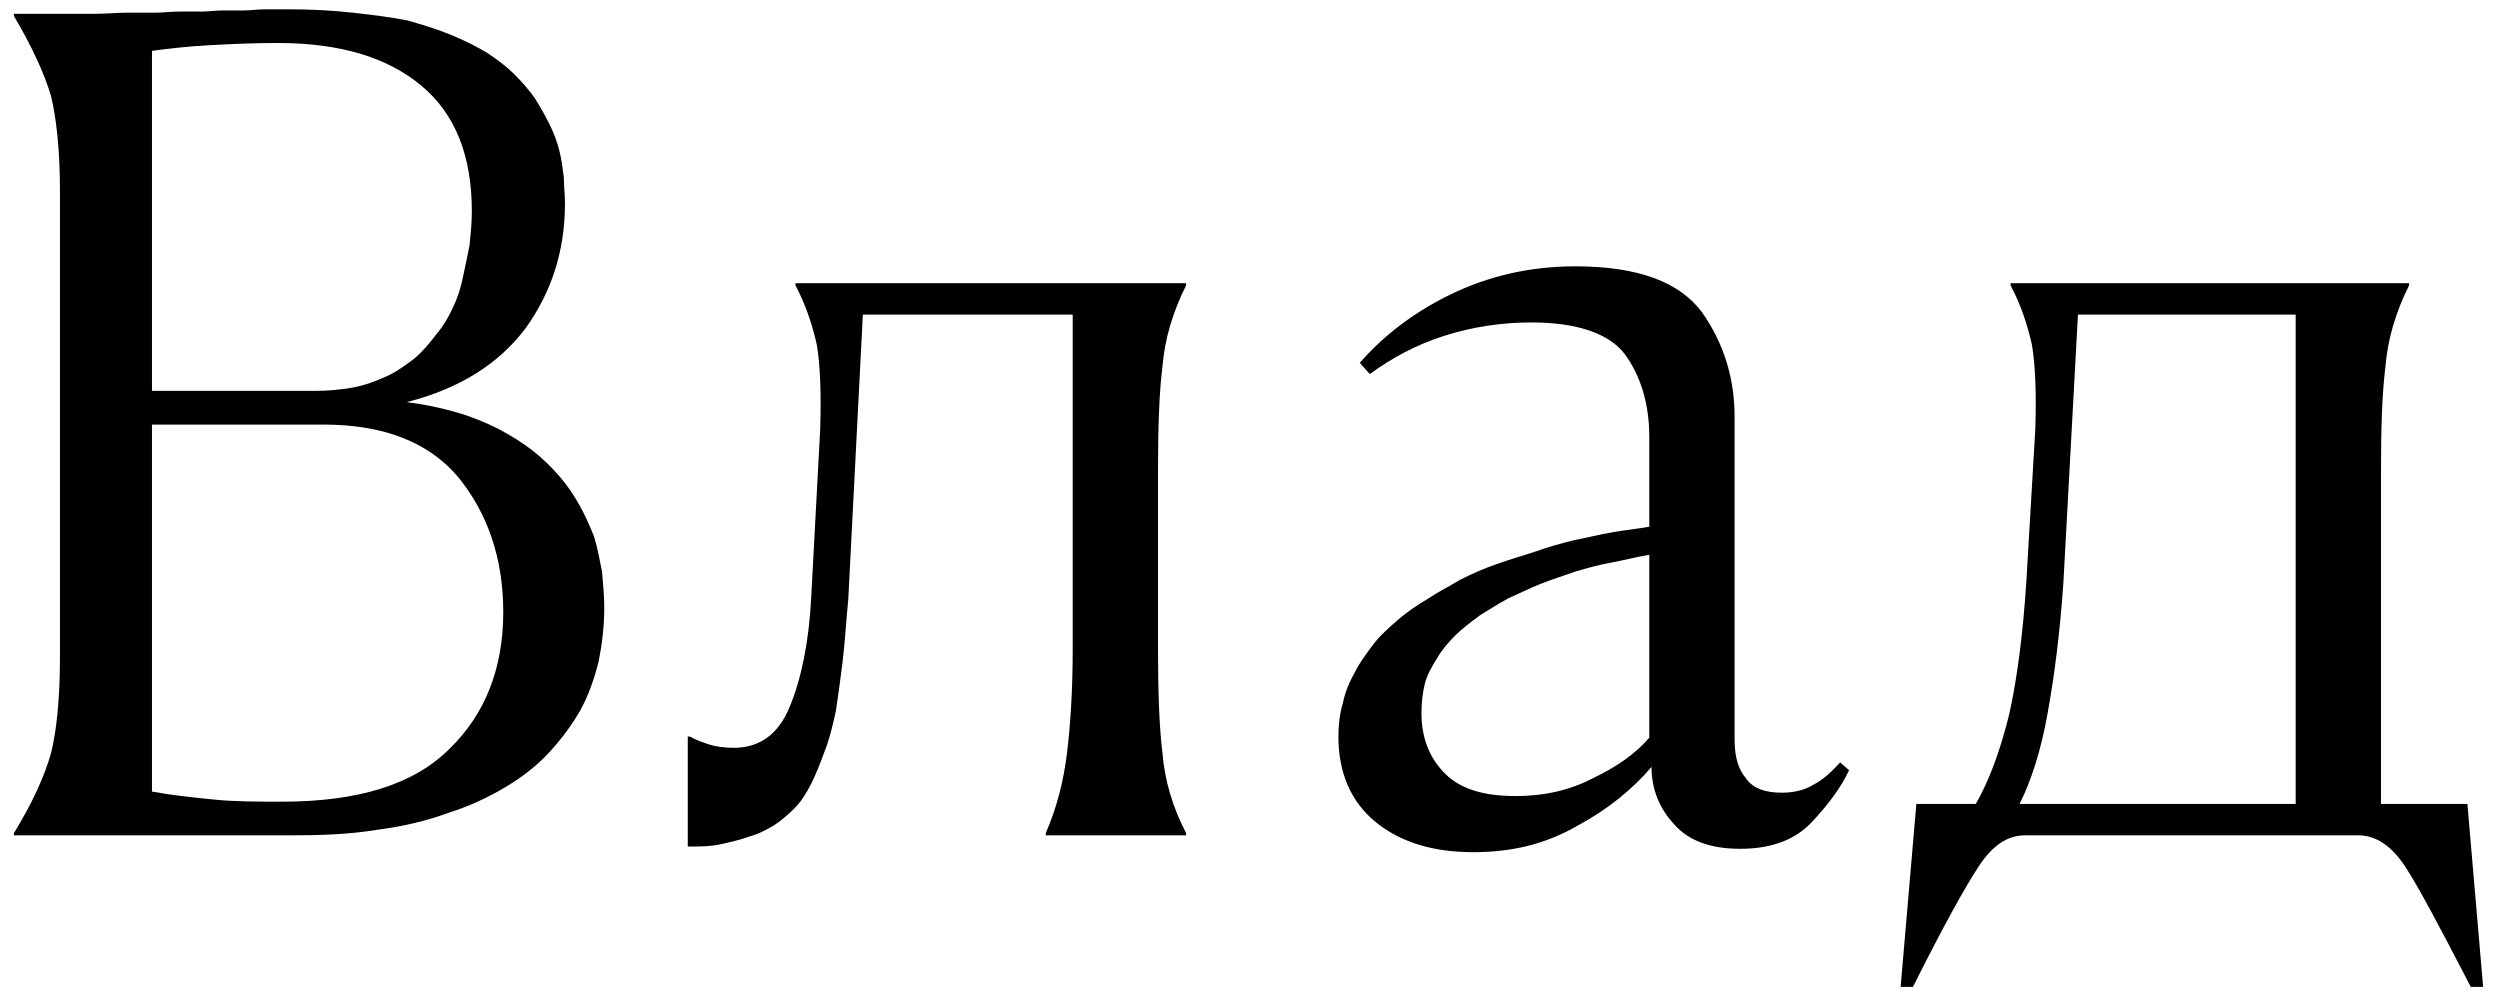
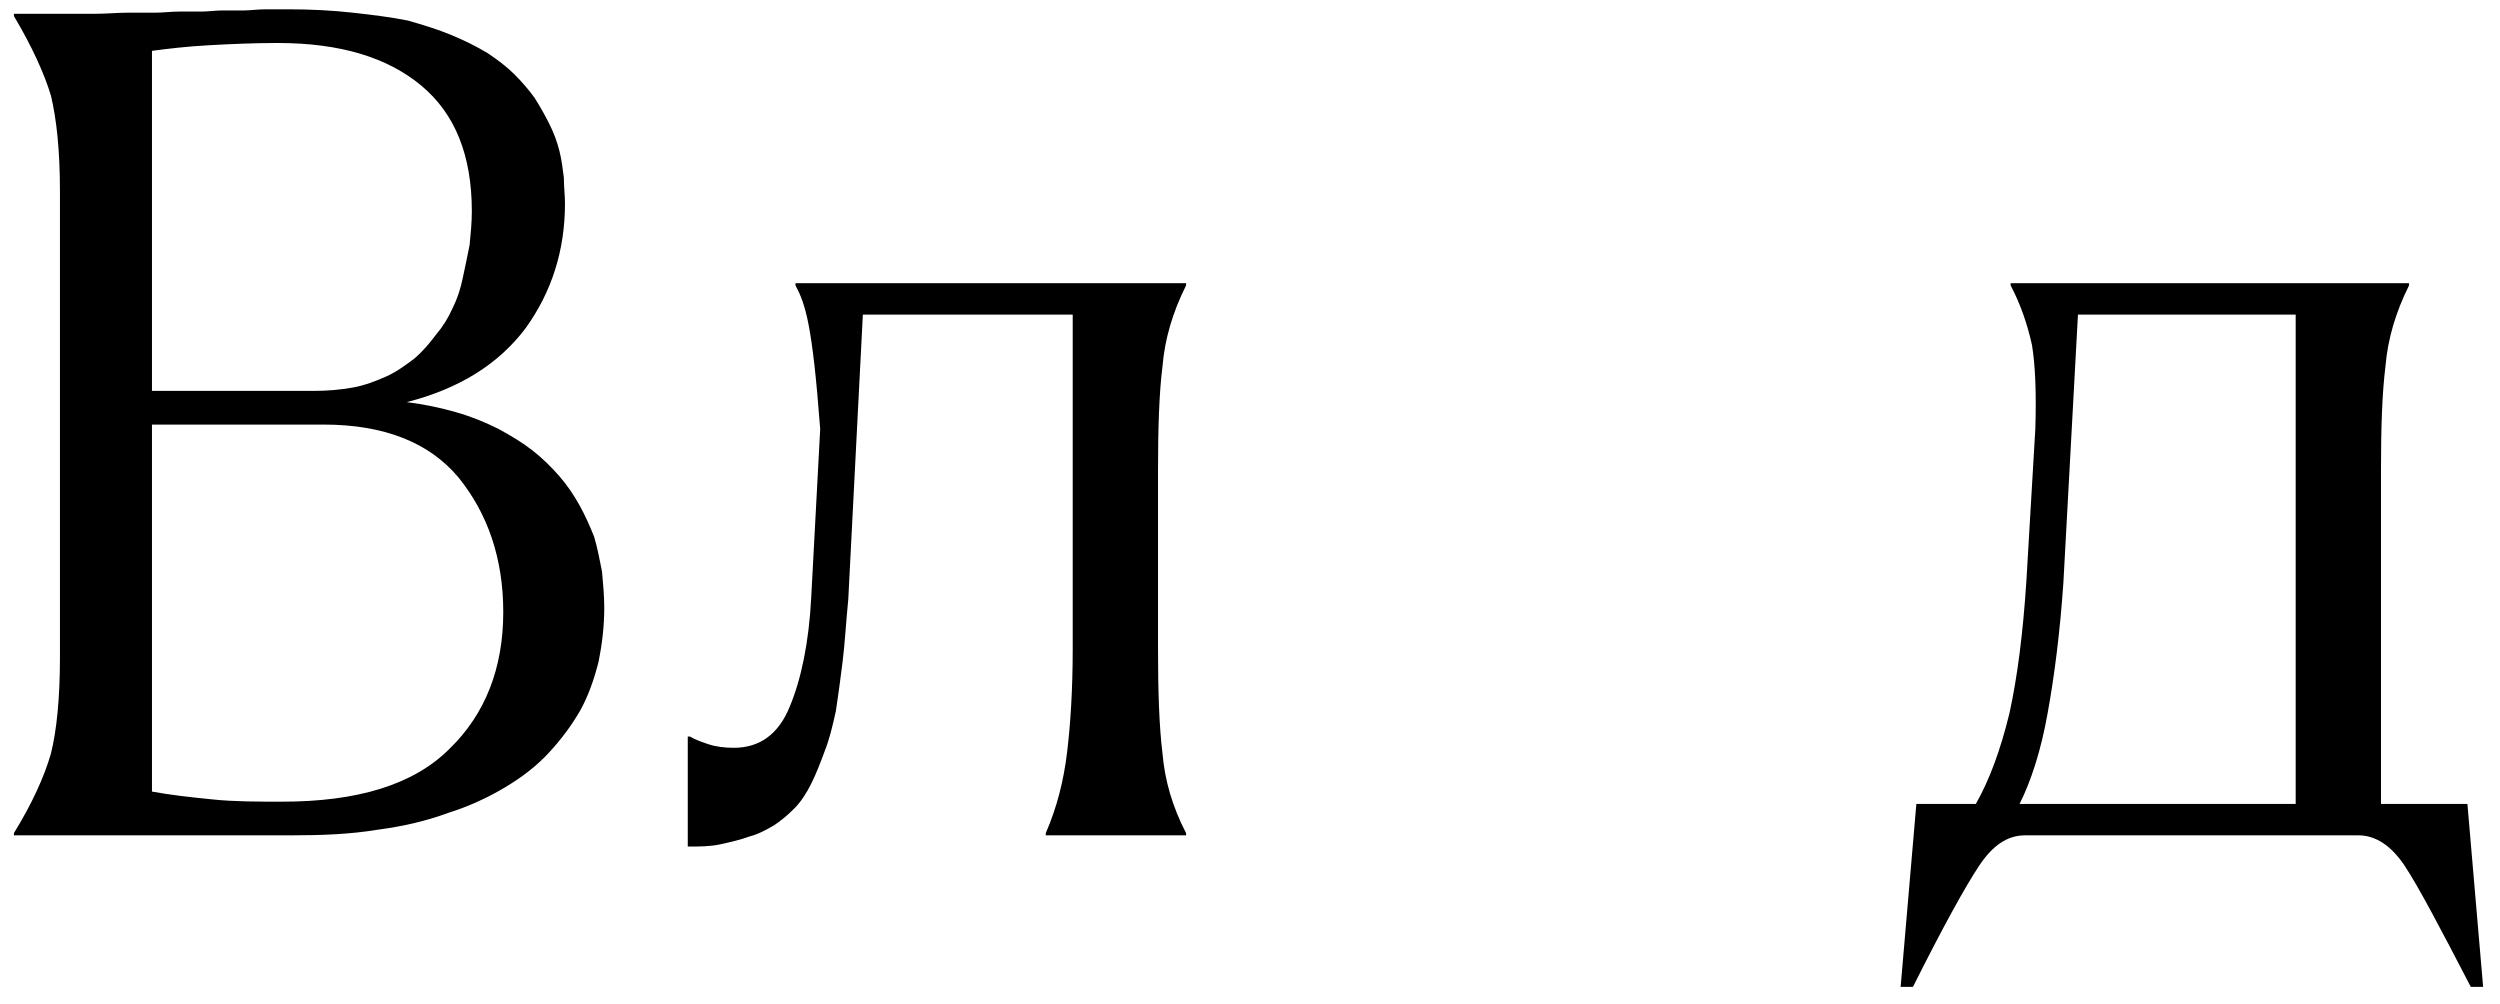
<svg xmlns="http://www.w3.org/2000/svg" width="142" height="57" viewBox="0 0 142 57" fill="none">
  <path d="M34.322 34.507C34.322 35.59 34.195 36.61 34.004 37.566C33.748 38.586 33.43 39.479 32.984 40.308C32.474 41.2 31.9 41.965 31.199 42.73C30.497 43.495 29.669 44.132 28.712 44.706C27.756 45.28 26.673 45.79 25.461 46.172C24.25 46.619 22.912 46.937 21.445 47.129C19.915 47.383 18.322 47.447 16.537 47.447H0.791V47.32C1.811 45.662 2.512 44.132 2.895 42.794C3.214 41.519 3.405 39.67 3.405 37.375V10.856C3.405 8.561 3.214 6.777 2.895 5.438C2.512 4.163 1.811 2.633 0.791 0.912V0.784H3.277C4.042 0.784 4.744 0.784 5.381 0.784C6.018 0.784 6.656 0.721 7.23 0.721C7.74 0.721 8.25 0.721 8.76 0.721C9.27 0.721 9.716 0.657 10.162 0.657C10.608 0.657 11.055 0.657 11.437 0.657C11.819 0.657 12.266 0.593 12.648 0.593C13.031 0.593 13.477 0.593 13.859 0.593C14.242 0.593 14.624 0.529 15.071 0.529H16.409C17.684 0.529 18.895 0.593 20.043 0.721C21.19 0.848 22.21 0.976 23.166 1.167C24.059 1.422 24.888 1.677 25.653 1.996C26.418 2.314 27.055 2.633 27.692 3.015C28.266 3.398 28.776 3.78 29.223 4.227C29.669 4.673 30.051 5.119 30.37 5.565C30.689 6.075 30.944 6.522 31.199 7.032C31.454 7.542 31.645 8.051 31.772 8.561C31.9 9.071 31.964 9.581 32.027 10.091C32.027 10.601 32.091 11.111 32.091 11.558C32.091 14.235 31.326 16.594 29.86 18.634C28.33 20.673 26.099 22.076 23.103 22.841C24.123 22.968 25.015 23.16 25.908 23.415C26.8 23.67 27.565 23.988 28.33 24.371C29.031 24.753 29.669 25.136 30.242 25.582C30.816 26.028 31.326 26.538 31.772 27.048C32.219 27.558 32.601 28.132 32.92 28.706C33.239 29.279 33.493 29.853 33.748 30.491C33.94 31.128 34.067 31.829 34.195 32.467C34.258 33.168 34.322 33.869 34.322 34.507ZM8.632 22.203H17.812C18.577 22.203 19.342 22.14 20.043 22.012C20.744 21.885 21.382 21.63 21.955 21.375C22.529 21.12 23.039 20.737 23.549 20.355C23.995 19.972 24.378 19.526 24.76 19.016C25.143 18.57 25.461 18.06 25.716 17.486C25.971 16.976 26.163 16.402 26.29 15.765C26.418 15.191 26.545 14.554 26.673 13.916C26.736 13.279 26.8 12.641 26.8 12.004C26.8 8.816 25.844 6.458 23.931 4.864C22.019 3.27 19.342 2.442 15.772 2.442C14.369 2.442 13.031 2.505 11.883 2.569C10.672 2.633 9.588 2.76 8.632 2.888V22.203ZM16.027 45.535C20.298 45.535 23.485 44.579 25.525 42.539C27.565 40.563 28.585 37.949 28.585 34.762C28.585 31.702 27.692 29.152 26.035 27.112C24.378 25.136 21.828 24.116 18.385 24.116H8.632V44.961C9.652 45.152 10.8 45.28 12.075 45.407C13.286 45.535 14.624 45.535 16.027 45.535Z" fill="black" />
-   <path d="M48.181 34.06C48.053 35.335 47.989 36.547 47.862 37.566C47.735 38.586 47.607 39.543 47.48 40.371C47.288 41.264 47.097 42.029 46.842 42.666C46.587 43.367 46.332 44.005 46.077 44.515C45.822 45.025 45.503 45.535 45.121 45.917C44.738 46.3 44.356 46.619 43.974 46.873C43.527 47.129 43.081 47.383 42.571 47.511C42.061 47.702 41.487 47.83 40.914 47.957C40.34 48.085 39.702 48.085 39.065 48.085V41.837H39.192C39.511 42.029 39.894 42.156 40.276 42.284C40.659 42.411 41.169 42.475 41.679 42.475C43.145 42.475 44.228 41.71 44.866 40.116C45.503 38.586 45.95 36.483 46.077 33.933L46.587 24.371C46.651 22.331 46.587 20.737 46.396 19.59C46.141 18.442 45.758 17.295 45.185 16.211V16.084H67.369V16.211C66.604 17.741 66.157 19.271 66.03 20.801C65.839 22.331 65.775 24.307 65.775 26.729V36.801C65.775 39.224 65.839 41.264 66.03 42.794C66.157 44.324 66.604 45.854 67.369 47.32V47.447H59.4V47.32C60.038 45.854 60.42 44.324 60.611 42.73C60.803 41.136 60.93 39.16 60.93 36.865V17.869H49.01L48.181 34.06Z" fill="black" />
-   <path d="M83.671 48.404C81.377 48.404 79.528 47.83 78.126 46.682C76.723 45.535 76.022 43.877 76.022 41.837C76.022 41.2 76.086 40.563 76.277 39.925C76.404 39.288 76.659 38.714 76.978 38.14C77.233 37.63 77.616 37.12 77.998 36.61C78.38 36.1 78.891 35.654 79.4 35.208C79.91 34.762 80.484 34.379 81.122 33.997C81.695 33.614 82.333 33.295 82.97 32.913C83.608 32.594 84.309 32.275 85.074 32.02C85.775 31.765 86.476 31.574 87.241 31.319C87.943 31.064 88.644 30.873 89.409 30.682C90.11 30.554 90.811 30.363 91.576 30.235C92.277 30.108 92.979 30.044 93.68 29.917V24.817C93.68 22.905 93.17 21.311 92.277 20.1C91.385 18.952 89.6 18.315 86.986 18.315C85.265 18.315 83.608 18.57 82.014 19.08C80.42 19.59 79.018 20.355 77.807 21.247L77.233 20.61C78.572 19.08 80.293 17.741 82.397 16.721C84.5 15.701 86.859 15.127 89.472 15.127C93.042 15.127 95.401 16.02 96.676 17.741C97.887 19.462 98.525 21.438 98.525 23.67V42.029C98.525 42.921 98.716 43.686 99.162 44.196C99.545 44.77 100.246 45.025 101.202 45.025C101.839 45.025 102.477 44.897 102.987 44.579C103.497 44.324 104.007 43.877 104.517 43.304L105.027 43.75C104.581 44.706 103.879 45.662 102.923 46.682C101.967 47.702 100.628 48.212 98.843 48.212C97.186 48.212 95.911 47.766 95.082 46.81C94.254 45.917 93.807 44.834 93.807 43.559C92.724 44.834 91.321 45.981 89.536 46.937C87.751 47.957 85.839 48.404 83.671 48.404ZM80.739 40.499C80.739 41.901 81.185 43.049 82.078 43.941C82.97 44.834 84.309 45.216 86.094 45.216C87.688 45.216 89.154 44.897 90.493 44.196C91.831 43.559 92.915 42.794 93.68 41.901V31.511C92.915 31.638 92.214 31.829 91.512 31.957C90.811 32.084 90.11 32.275 89.472 32.467C88.771 32.722 88.134 32.913 87.496 33.168C86.859 33.423 86.221 33.742 85.648 33.997C85.074 34.315 84.564 34.634 84.054 34.953C83.544 35.335 83.034 35.718 82.652 36.1C82.269 36.483 81.887 36.929 81.632 37.375C81.313 37.885 81.058 38.331 80.93 38.841C80.803 39.351 80.739 39.925 80.739 40.499Z" fill="black" />
+   <path d="M48.181 34.06C48.053 35.335 47.989 36.547 47.862 37.566C47.735 38.586 47.607 39.543 47.48 40.371C47.288 41.264 47.097 42.029 46.842 42.666C46.587 43.367 46.332 44.005 46.077 44.515C45.822 45.025 45.503 45.535 45.121 45.917C44.738 46.3 44.356 46.619 43.974 46.873C43.527 47.129 43.081 47.383 42.571 47.511C42.061 47.702 41.487 47.83 40.914 47.957C40.34 48.085 39.702 48.085 39.065 48.085V41.837H39.192C39.511 42.029 39.894 42.156 40.276 42.284C40.659 42.411 41.169 42.475 41.679 42.475C43.145 42.475 44.228 41.71 44.866 40.116C45.503 38.586 45.95 36.483 46.077 33.933L46.587 24.371C46.141 18.442 45.758 17.295 45.185 16.211V16.084H67.369V16.211C66.604 17.741 66.157 19.271 66.03 20.801C65.839 22.331 65.775 24.307 65.775 26.729V36.801C65.775 39.224 65.839 41.264 66.03 42.794C66.157 44.324 66.604 45.854 67.369 47.32V47.447H59.4V47.32C60.038 45.854 60.42 44.324 60.611 42.73C60.803 41.136 60.93 39.16 60.93 36.865V17.869H49.01L48.181 34.06Z" fill="black" />
  <path d="M108.849 45.662H112.227C112.992 44.324 113.63 42.602 114.14 40.499C114.586 38.459 114.905 35.973 115.096 33.04L115.606 24.371C115.67 22.331 115.606 20.737 115.415 19.59C115.16 18.442 114.777 17.295 114.203 16.211V16.084H136.834V16.211C136.069 17.741 135.623 19.271 135.495 20.801C135.304 22.331 135.24 24.307 135.24 26.729V45.662H140.149L141.041 56.053H140.34C138.555 52.611 137.344 50.316 136.579 49.168C135.814 48.021 134.921 47.447 133.965 47.447H115.032C114.012 47.447 113.184 48.021 112.419 49.168C111.654 50.316 110.379 52.611 108.657 56.053H107.956L108.849 45.662ZM117.2 33.104C117.008 35.909 116.69 38.395 116.307 40.499C115.925 42.666 115.351 44.387 114.713 45.662H130.395V17.869H118.028L117.2 33.104Z" fill="black" />
</svg>